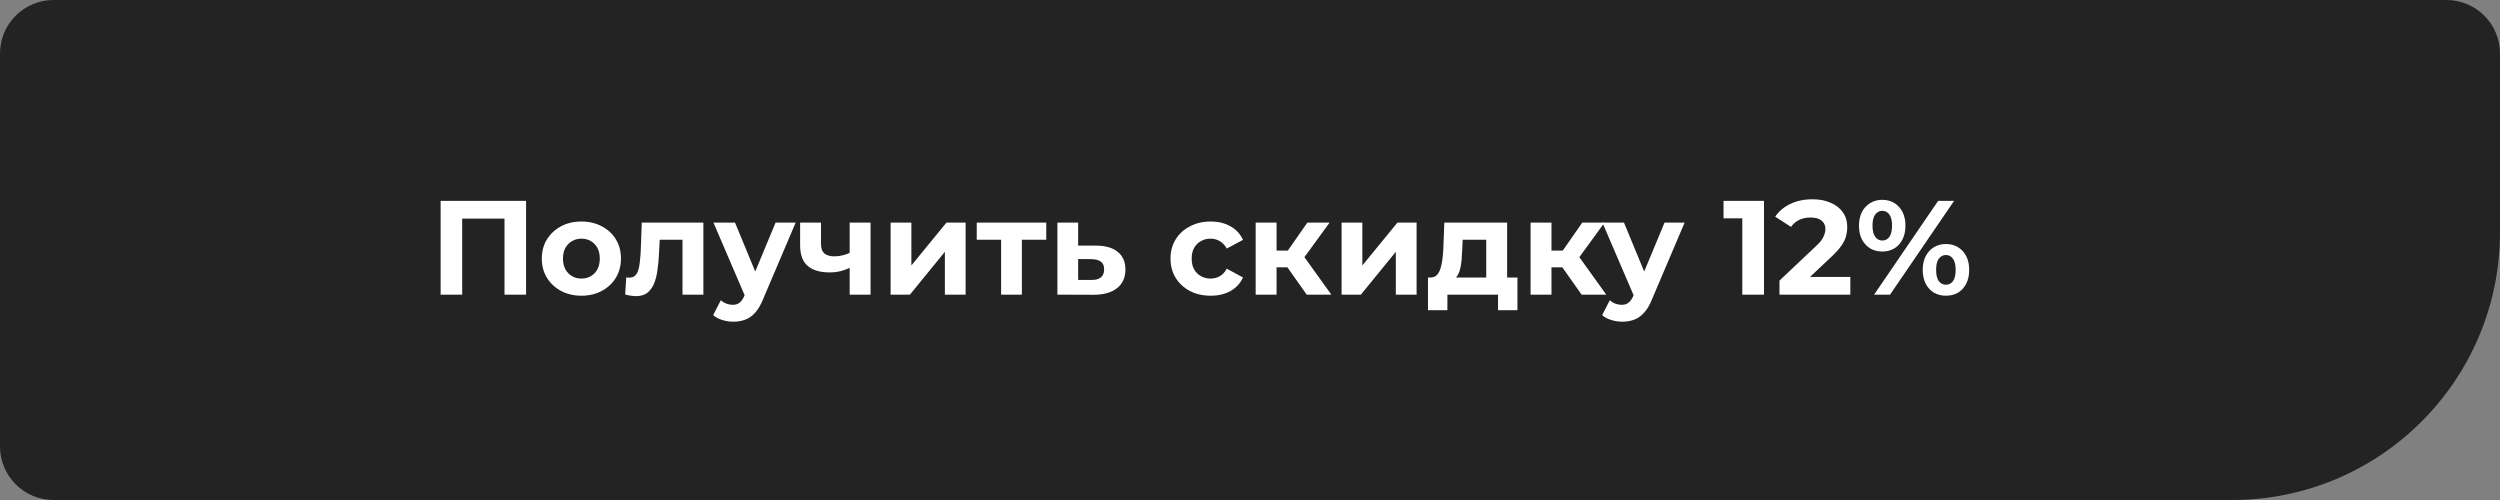
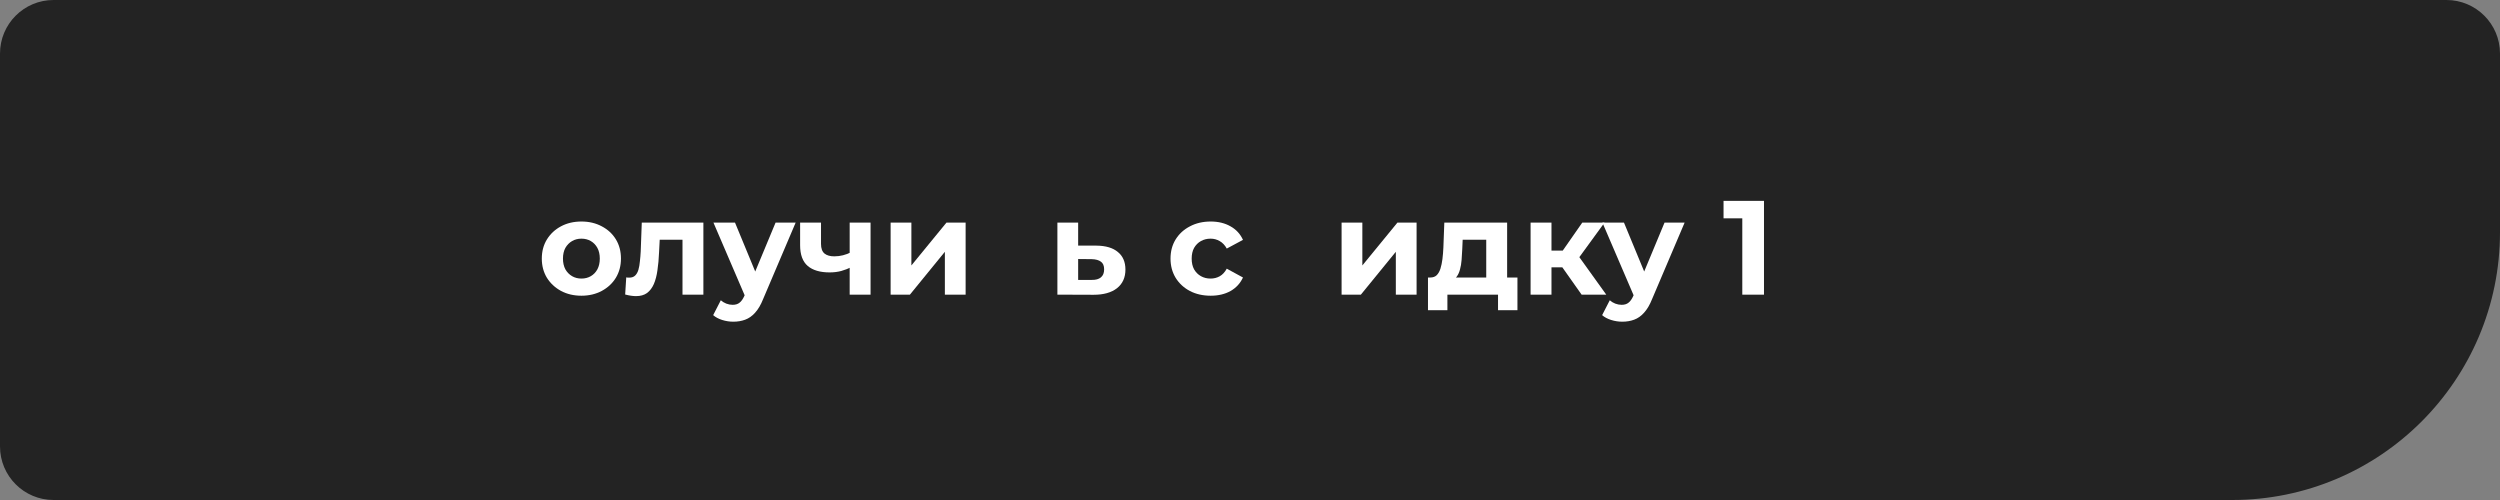
<svg xmlns="http://www.w3.org/2000/svg" width="280" height="56" viewBox="0 0 280 56" fill="none">
  <rect x="0" y="0" width="280" height="56" fill="#808080" stroke="none" />
  <path d="M0 6C0 2.686 2.686 0 6 0H274C277.314 0 280 2.686 280 6V26C280 42.569 266.569 56 250 56H6C2.686 56 0 53.314 0 50V6Z" fill="#232323" />
-   <path d="M209.9 33L217.07 22.5H218.855L211.685 33H209.9ZM210.815 28.17C210.305 28.17 209.855 28.055 209.465 27.825C209.075 27.585 208.765 27.25 208.535 26.82C208.315 26.38 208.205 25.865 208.205 25.275C208.205 24.685 208.315 24.175 208.535 23.745C208.765 23.315 209.075 22.98 209.465 22.74C209.855 22.5 210.305 22.38 210.815 22.38C211.325 22.38 211.775 22.5 212.165 22.74C212.555 22.98 212.86 23.315 213.08 23.745C213.3 24.175 213.41 24.685 213.41 25.275C213.41 25.865 213.3 26.38 213.08 26.82C212.86 27.25 212.555 27.585 212.165 27.825C211.775 28.055 211.325 28.17 210.815 28.17ZM210.815 26.94C211.145 26.94 211.41 26.805 211.61 26.535C211.81 26.255 211.91 25.835 211.91 25.275C211.91 24.715 211.81 24.3 211.61 24.03C211.41 23.75 211.145 23.61 210.815 23.61C210.495 23.61 210.23 23.75 210.02 24.03C209.82 24.3 209.72 24.715 209.72 25.275C209.72 25.825 209.82 26.24 210.02 26.52C210.23 26.8 210.495 26.94 210.815 26.94ZM217.94 33.12C217.44 33.12 216.99 33.005 216.59 32.775C216.2 32.535 215.895 32.2 215.675 31.77C215.455 31.33 215.345 30.815 215.345 30.225C215.345 29.635 215.455 29.125 215.675 28.695C215.895 28.265 216.2 27.93 216.59 27.69C216.99 27.45 217.44 27.33 217.94 27.33C218.46 27.33 218.915 27.45 219.305 27.69C219.695 27.93 220 28.265 220.22 28.695C220.44 29.125 220.55 29.635 220.55 30.225C220.55 30.815 220.44 31.33 220.22 31.77C220 32.2 219.695 32.535 219.305 32.775C218.915 33.005 218.46 33.12 217.94 33.12ZM217.94 31.89C218.27 31.89 218.535 31.755 218.735 31.485C218.935 31.205 219.035 30.785 219.035 30.225C219.035 29.675 218.935 29.26 218.735 28.98C218.535 28.7 218.27 28.56 217.94 28.56C217.62 28.56 217.355 28.7 217.145 28.98C216.945 29.25 216.845 29.665 216.845 30.225C216.845 30.785 216.945 31.205 217.145 31.485C217.355 31.755 217.62 31.89 217.94 31.89Z" fill="white" />
-   <path d="M199.302 33V31.425L203.352 27.6C203.672 27.31 203.907 27.05 204.057 26.82C204.207 26.59 204.307 26.38 204.357 26.19C204.417 26 204.447 25.825 204.447 25.665C204.447 25.245 204.302 24.925 204.012 24.705C203.732 24.475 203.317 24.36 202.767 24.36C202.327 24.36 201.917 24.445 201.537 24.615C201.167 24.785 200.852 25.05 200.592 25.41L198.822 24.27C199.222 23.67 199.782 23.195 200.502 22.845C201.222 22.495 202.052 22.32 202.992 22.32C203.772 22.32 204.452 22.45 205.032 22.71C205.622 22.96 206.077 23.315 206.397 23.775C206.727 24.235 206.892 24.785 206.892 25.425C206.892 25.765 206.847 26.105 206.757 26.445C206.677 26.775 206.507 27.125 206.247 27.495C205.997 27.865 205.627 28.28 205.137 28.74L201.777 31.905L201.312 31.02H207.237V33H199.302Z" fill="white" />
  <path d="M195.137 33V23.4L196.187 24.45H193.037V22.5H197.567V33H195.137Z" fill="white" />
  <path d="M181.689 36.03C181.269 36.03 180.854 35.965 180.444 35.835C180.034 35.705 179.699 35.525 179.439 35.295L180.294 33.63C180.474 33.79 180.679 33.915 180.909 34.005C181.149 34.095 181.384 34.14 181.614 34.14C181.944 34.14 182.204 34.06 182.394 33.9C182.594 33.75 182.774 33.495 182.934 33.135L183.354 32.145L183.534 31.89L186.429 24.93H188.679L185.034 33.495C184.774 34.145 184.474 34.655 184.134 35.025C183.804 35.395 183.434 35.655 183.024 35.805C182.624 35.955 182.179 36.03 181.689 36.03ZM183.069 33.315L179.469 24.93H181.884L184.674 31.68L183.069 33.315Z" fill="white" />
  <path d="M177.141 33L174.441 29.175L176.346 28.05L179.901 33H177.141ZM171.426 33V24.93H173.766V33H171.426ZM173.076 29.94V28.065H175.896V29.94H173.076ZM176.571 29.235L174.381 28.995L177.216 24.93H179.706L176.571 29.235Z" fill="white" />
  <path d="M166.459 31.95V26.85H163.819L163.774 27.885C163.754 28.315 163.729 28.725 163.699 29.115C163.669 29.505 163.609 29.86 163.519 30.18C163.439 30.49 163.319 30.755 163.159 30.975C162.999 31.185 162.784 31.33 162.514 31.41L160.204 31.08C160.494 31.08 160.729 30.995 160.909 30.825C161.089 30.645 161.229 30.4 161.329 30.09C161.429 29.77 161.504 29.41 161.554 29.01C161.604 28.6 161.639 28.17 161.659 27.72L161.764 24.93H168.799V31.95H166.459ZM159.934 34.74V31.08H169.954V34.74H167.779V33H162.109V34.74H159.934Z" fill="white" />
  <path d="M150.258 33V24.93H152.583V29.73L156.513 24.93H158.658V33H156.333V28.2L152.418 33H150.258Z" fill="white" />
-   <path d="M146.35 33L143.65 29.175L145.555 28.05L149.11 33H146.35ZM140.635 33V24.93H142.975V33H140.635ZM142.285 29.94V28.065H145.105V29.94H142.285ZM145.78 29.235L143.59 28.995L146.425 24.93H148.915L145.78 29.235Z" fill="white" />
  <path d="M135.598 33.12C134.728 33.12 133.953 32.945 133.273 32.595C132.593 32.235 132.058 31.74 131.668 31.11C131.288 30.48 131.098 29.765 131.098 28.965C131.098 28.155 131.288 27.44 131.668 26.82C132.058 26.19 132.593 25.7 133.273 25.35C133.953 24.99 134.728 24.81 135.598 24.81C136.448 24.81 137.188 24.99 137.818 25.35C138.448 25.7 138.913 26.205 139.213 26.865L137.398 27.84C137.188 27.46 136.923 27.18 136.603 27C136.293 26.82 135.953 26.73 135.583 26.73C135.183 26.73 134.823 26.82 134.503 27C134.183 27.18 133.928 27.435 133.738 27.765C133.558 28.095 133.468 28.495 133.468 28.965C133.468 29.435 133.558 29.835 133.738 30.165C133.928 30.495 134.183 30.75 134.503 30.93C134.823 31.11 135.183 31.2 135.583 31.2C135.953 31.2 136.293 31.115 136.603 30.945C136.923 30.765 137.188 30.48 137.398 30.09L139.213 31.08C138.913 31.73 138.448 32.235 137.818 32.595C137.188 32.945 136.448 33.12 135.598 33.12Z" fill="white" />
  <path d="M122.793 27.51C123.853 27.52 124.658 27.76 125.208 28.23C125.768 28.69 126.048 29.345 126.048 30.195C126.048 31.085 125.733 31.78 125.103 32.28C124.473 32.77 123.598 33.015 122.478 33.015L118.428 33V24.93H120.753V27.51H122.793ZM122.268 31.35C122.718 31.36 123.063 31.265 123.303 31.065C123.543 30.865 123.663 30.565 123.663 30.165C123.663 29.765 123.543 29.48 123.303 29.31C123.063 29.13 122.718 29.035 122.268 29.025L120.753 29.01V31.35H122.268Z" fill="white" />
-   <path d="M112.125 33V26.31L112.65 26.85H109.395V24.93H117.18V26.85H113.925L114.45 26.31V33H112.125Z" fill="white" />
  <path d="M99.75 33V24.93H102.075V29.73L106.005 24.93H108.15V33H105.825V28.2L101.91 33H99.75Z" fill="white" />
  <path d="M95.328 29.91C94.998 30.09 94.633 30.235 94.233 30.345C93.833 30.455 93.393 30.51 92.913 30.51C91.853 30.51 91.038 30.27 90.468 29.79C89.898 29.3 89.613 28.525 89.613 27.465V24.93H91.953V27.315C91.953 27.815 92.083 28.175 92.343 28.395C92.603 28.605 92.968 28.71 93.438 28.71C93.778 28.71 94.103 28.67 94.413 28.59C94.733 28.51 95.038 28.395 95.328 28.245V29.91ZM95.163 33V24.93H97.503V33H95.163Z" fill="white" />
  <path d="M82.125 36.03C81.705 36.03 81.29 35.965 80.88 35.835C80.47 35.705 80.135 35.525 79.875 35.295L80.73 33.63C80.91 33.79 81.115 33.915 81.345 34.005C81.585 34.095 81.82 34.14 82.05 34.14C82.38 34.14 82.64 34.06 82.83 33.9C83.03 33.75 83.21 33.495 83.37 33.135L83.79 32.145L83.97 31.89L86.865 24.93H89.115L85.47 33.495C85.21 34.145 84.91 34.655 84.57 35.025C84.24 35.395 83.87 35.655 83.46 35.805C83.06 35.955 82.615 36.03 82.125 36.03ZM83.505 33.315L79.905 24.93H82.32L85.11 31.68L83.505 33.315Z" fill="white" />
  <path d="M70.019 32.985L70.139 31.065C70.2 31.075 70.26 31.085 70.32 31.095C70.379 31.095 70.434 31.095 70.484 31.095C70.764 31.095 70.984 31.015 71.144 30.855C71.305 30.695 71.424 30.48 71.504 30.21C71.585 29.93 71.639 29.615 71.669 29.265C71.71 28.915 71.74 28.55 71.76 28.17L71.879 24.93H78.779V33H76.439V26.28L76.965 26.85H73.424L73.919 26.25L73.814 28.275C73.784 28.995 73.725 29.655 73.635 30.255C73.555 30.855 73.419 31.375 73.23 31.815C73.04 32.245 72.784 32.58 72.465 32.82C72.144 33.05 71.734 33.165 71.234 33.165C71.055 33.165 70.865 33.15 70.665 33.12C70.465 33.09 70.249 33.045 70.019 32.985Z" fill="white" />
  <path d="M65.122 33.12C64.262 33.12 63.497 32.94 62.827 32.58C62.167 32.22 61.642 31.73 61.252 31.11C60.872 30.48 60.682 29.765 60.682 28.965C60.682 28.155 60.872 27.44 61.252 26.82C61.642 26.19 62.167 25.7 62.827 25.35C63.497 24.99 64.262 24.81 65.122 24.81C65.972 24.81 66.732 24.99 67.402 25.35C68.072 25.7 68.597 26.185 68.977 26.805C69.357 27.425 69.547 28.145 69.547 28.965C69.547 29.765 69.357 30.48 68.977 31.11C68.597 31.73 68.072 32.22 67.402 32.58C66.732 32.94 65.972 33.12 65.122 33.12ZM65.122 31.2C65.512 31.2 65.862 31.11 66.172 30.93C66.482 30.75 66.727 30.495 66.907 30.165C67.087 29.825 67.177 29.425 67.177 28.965C67.177 28.495 67.087 28.095 66.907 27.765C66.727 27.435 66.482 27.18 66.172 27C65.862 26.82 65.512 26.73 65.122 26.73C64.732 26.73 64.382 26.82 64.072 27C63.762 27.18 63.512 27.435 63.322 27.765C63.142 28.095 63.052 28.495 63.052 28.965C63.052 29.425 63.142 29.825 63.322 30.165C63.512 30.495 63.762 30.75 64.072 30.93C64.382 31.11 64.732 31.2 65.122 31.2Z" fill="white" />
-   <path d="M49.35 33V22.5H58.92V33H56.505V23.925L57.06 24.48H51.21L51.765 23.925V33H49.35Z" fill="white" />
</svg>